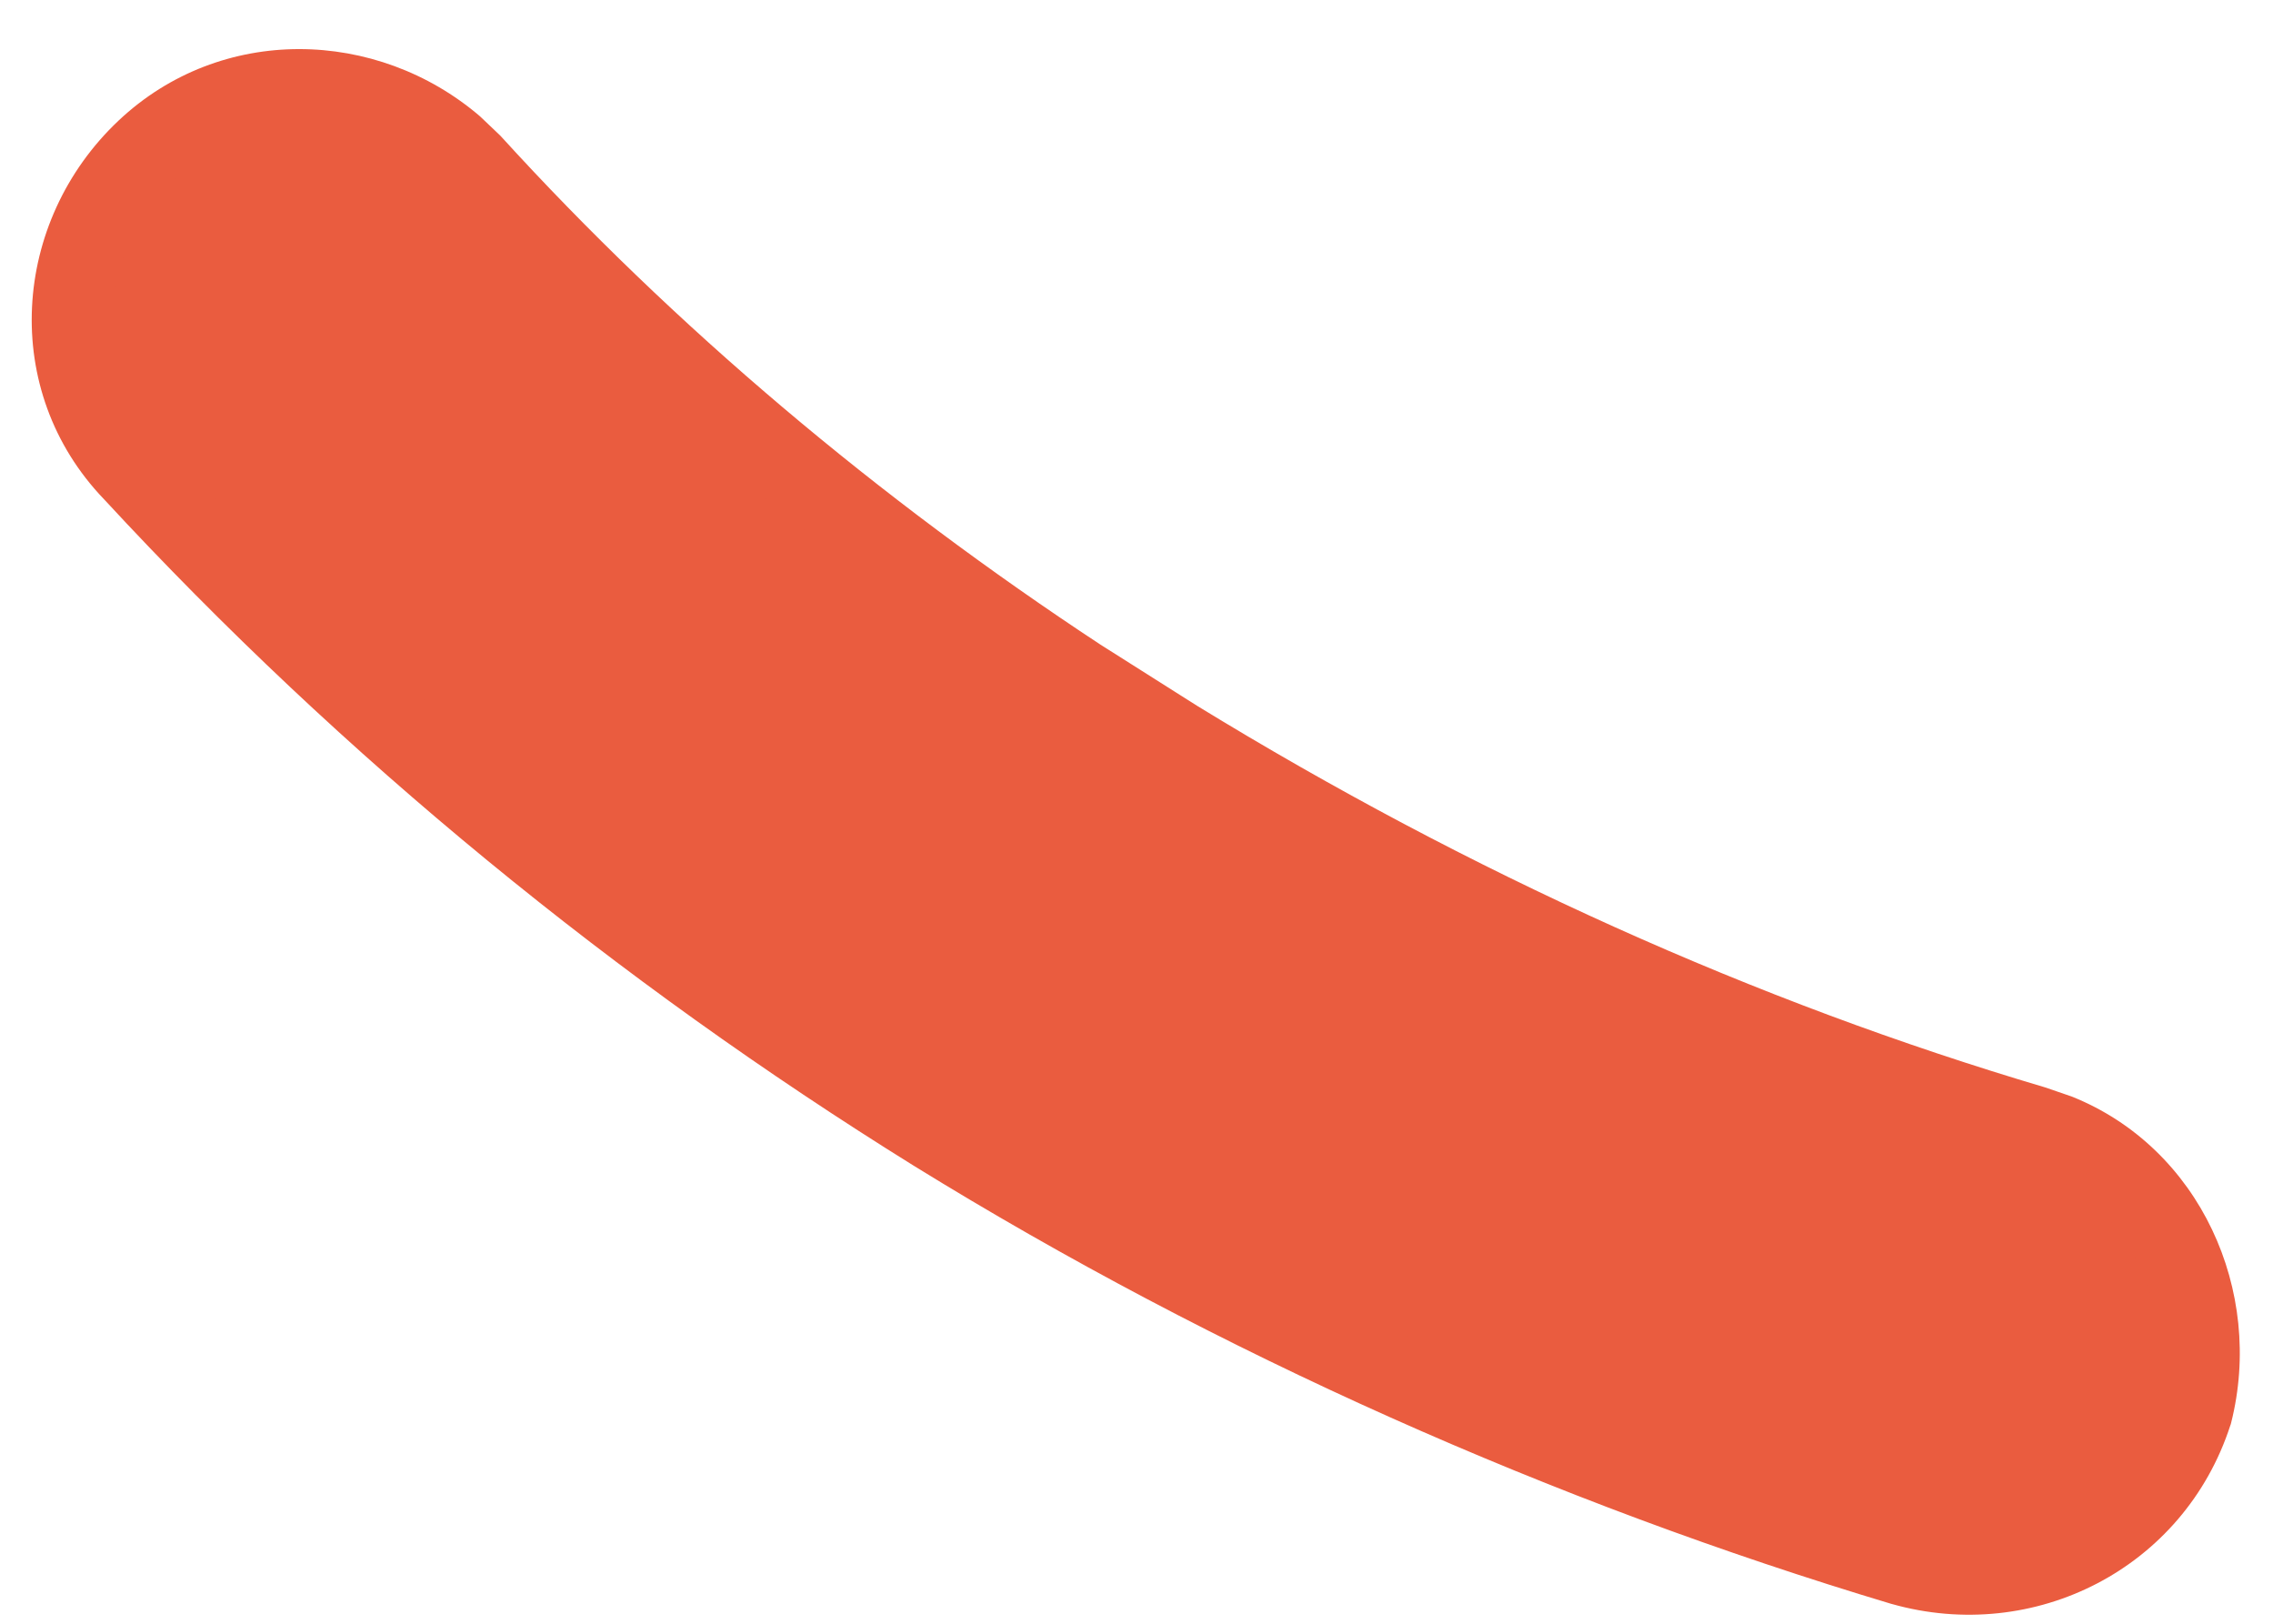
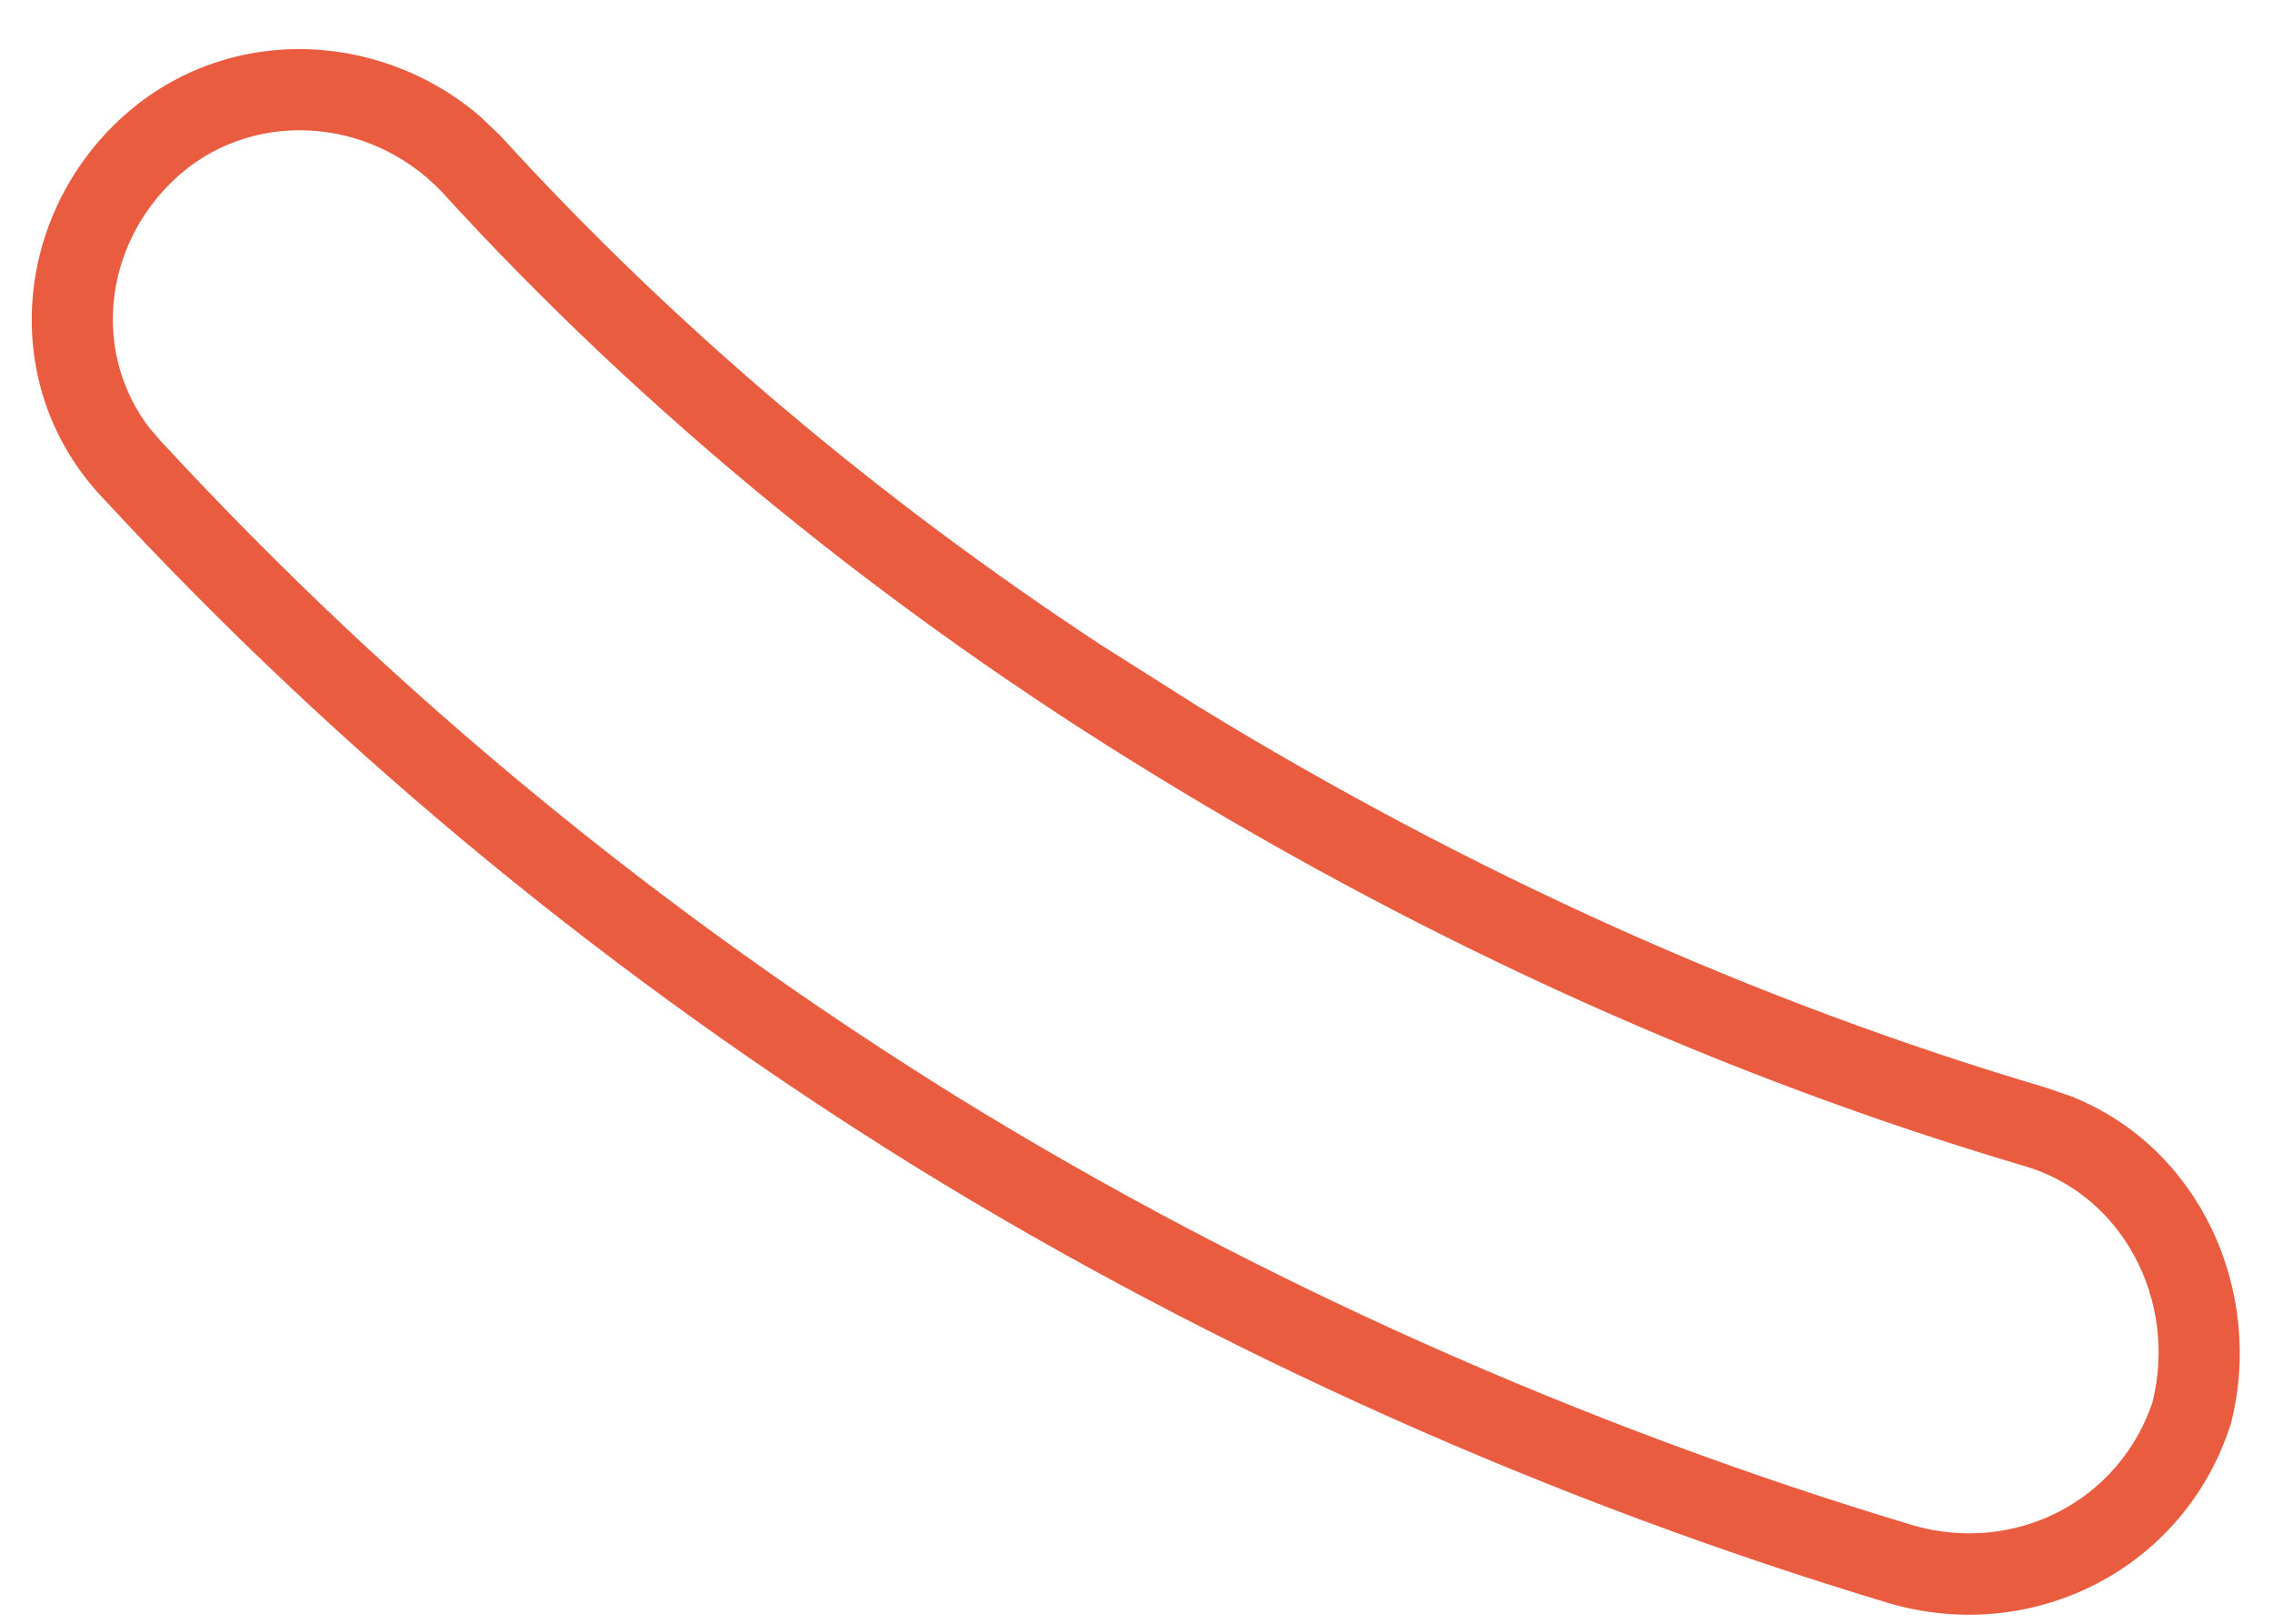
<svg xmlns="http://www.w3.org/2000/svg" width="14" height="10" viewBox="0 0 14 10" fill="none">
-   <path fill-rule="evenodd" clip-rule="evenodd" d="M12.528 6.938C10.721 6.403 8.941 5.602 7.241 4.559C5.623 3.57 4.139 2.368 2.898 1.005C2.359 0.444 1.469 0.39 0.902 0.925C0.336 1.459 0.282 2.341 0.821 2.902C2.278 4.479 3.95 5.842 5.758 6.965C7.619 8.114 9.669 9.022 11.719 9.637C12.475 9.851 13.257 9.45 13.5 8.702C13.688 7.953 13.284 7.152 12.528 6.938Z" fill="#EA5C3F" />
  <path d="M0.73 0.743C1.362 0.147 2.322 0.173 2.956 0.716L3.078 0.832L3.083 0.837C4.154 2.013 5.409 3.069 6.778 3.97L7.372 4.346C9.053 5.376 10.813 6.169 12.597 6.697L12.76 6.753C13.551 7.069 13.947 7.952 13.742 8.763L13.74 8.771L13.737 8.779C13.451 9.659 12.531 10.127 11.651 9.878L11.647 9.877C9.577 9.256 7.506 8.339 5.626 7.178C3.802 6.045 2.113 4.668 0.641 3.075C-0.002 2.406 0.071 1.365 0.73 0.743ZM2.718 1.178C2.266 0.708 1.532 0.673 1.073 1.106C0.63 1.525 0.571 2.187 0.925 2.641L1.001 2.729L1.005 2.732C2.446 4.292 4.101 5.641 5.89 6.752C7.731 7.889 9.761 8.788 11.79 9.396C12.416 9.572 13.054 9.243 13.258 8.635C13.414 8.005 13.07 7.351 12.461 7.179L12.458 7.178C10.628 6.636 8.827 5.825 7.11 4.772C5.475 3.773 3.975 2.557 2.718 1.178Z" fill="#EA5C3F" />
</svg>